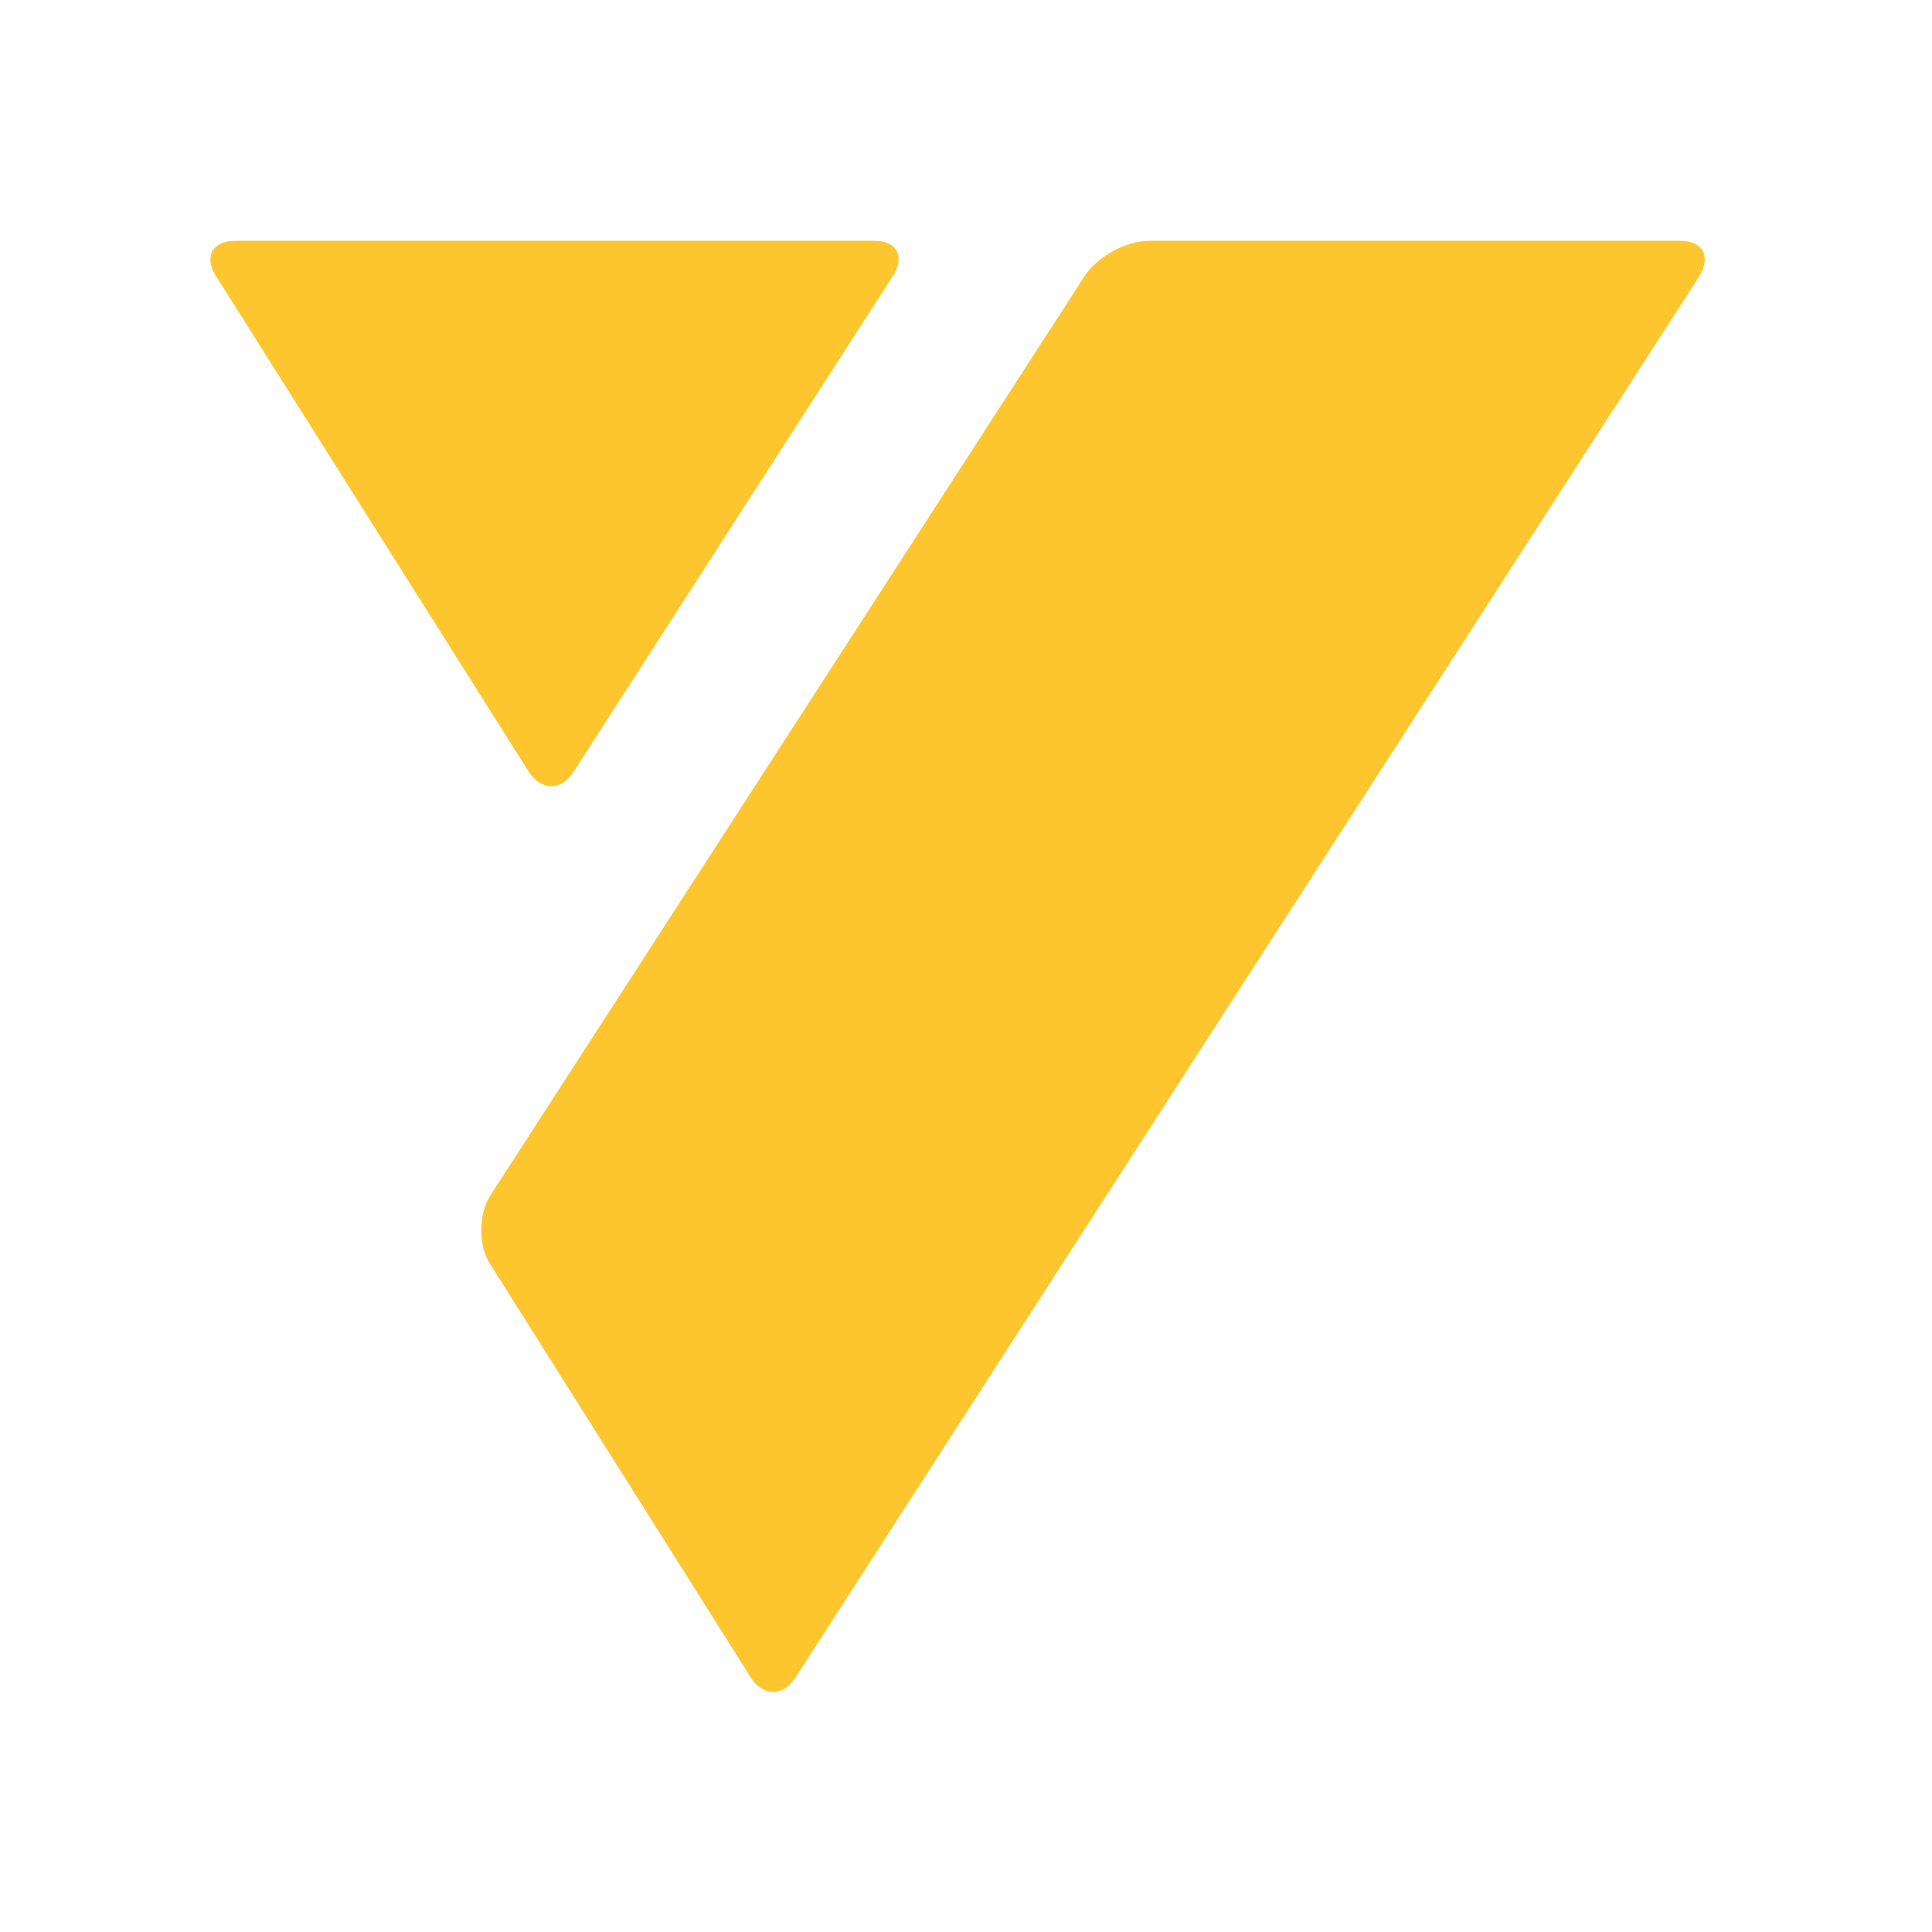
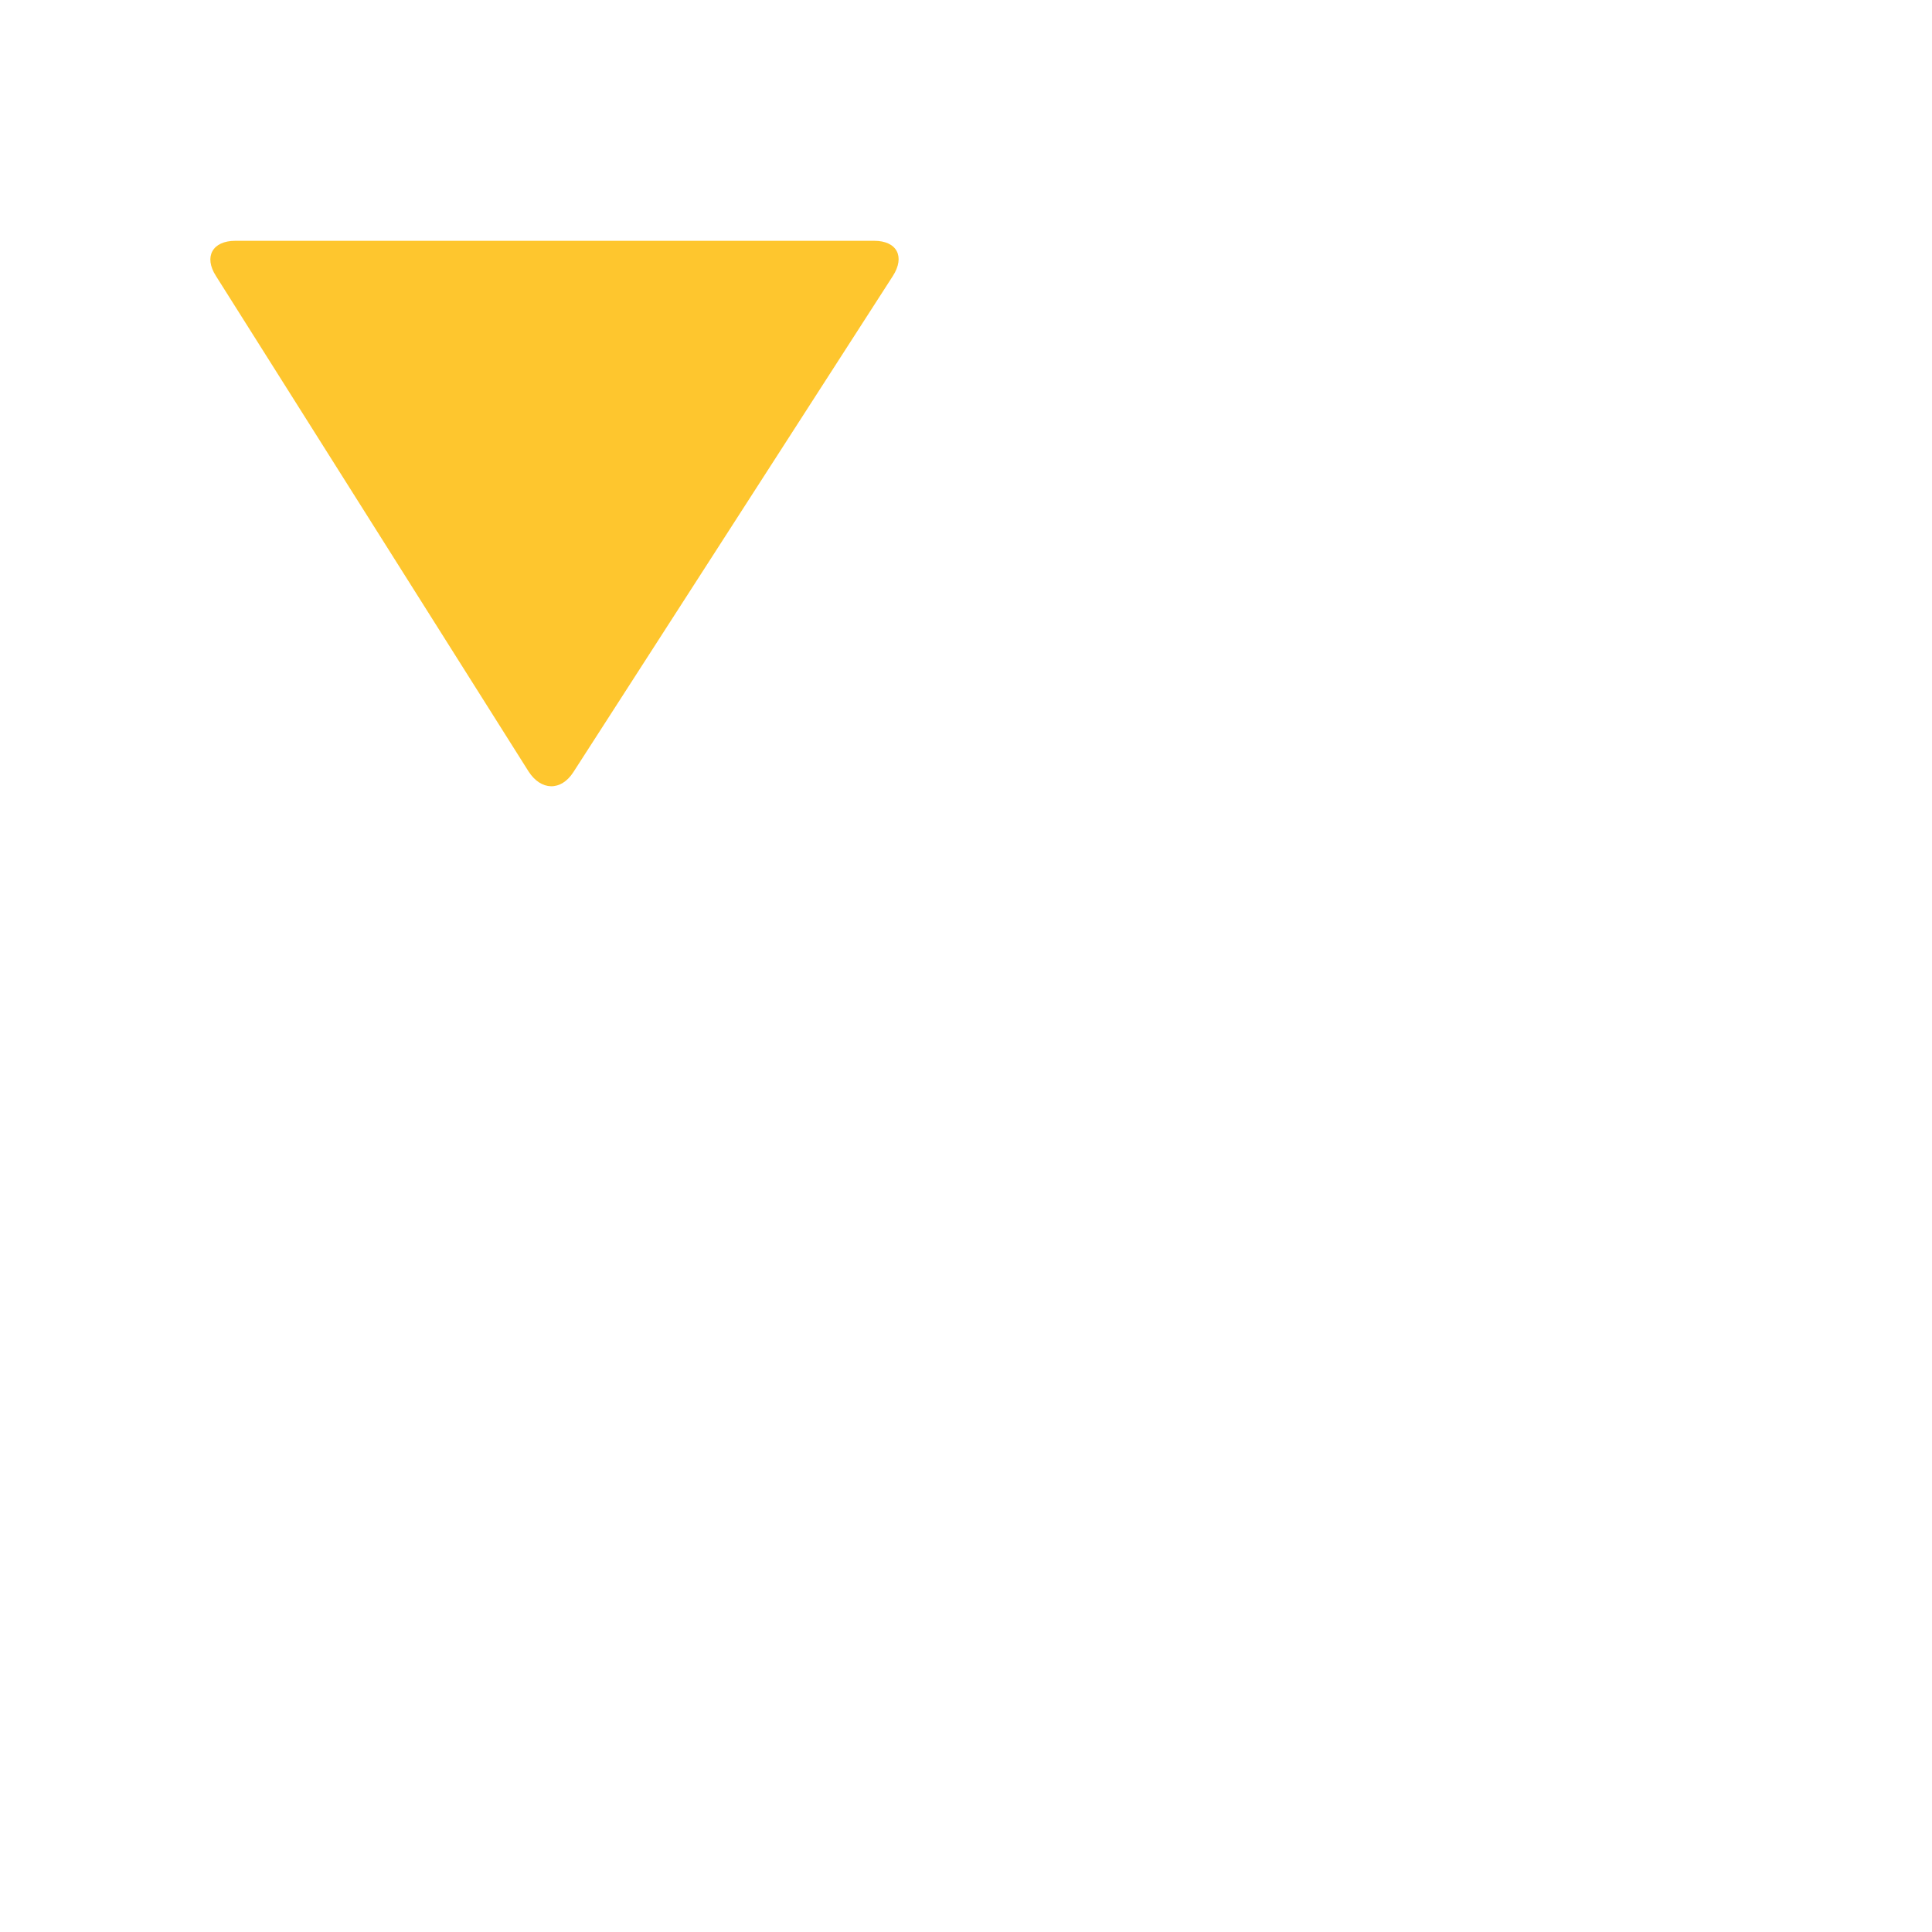
<svg xmlns="http://www.w3.org/2000/svg" version="1.2" viewBox="0 0 280 280" width="280" height="280">
  <title>icon_yellow</title>
  <style>
		.s0 { fill: #fec62e } 
	</style>
  <g id="Слой 1">
    <g id="&lt;Group&gt;">
-       <path id="&lt;Path&gt;" class="s0" d="m246.3 40c1.7-2.8 0.5-5.1-2.8-5.1h-77c-3.3 0-7.5 2.3-9.3 5.1l-86.1 133.2c-1.8 2.8-1.8 7.4 0 10.1l37.7 59.8c1.8 2.8 4.7 2.8 6.5 0z" />
      <path id="&lt;Path&gt;" class="s0" d="m126.7 34.9c3.3 0 4.5 2.3 2.7 5.1l-46.3 71.9c-1.8 2.8-4.7 2.7-6.5-0.1l-45.3-71.8c-1.8-2.8-0.5-5.1 2.8-5.1z" />
    </g>
  </g>
</svg>